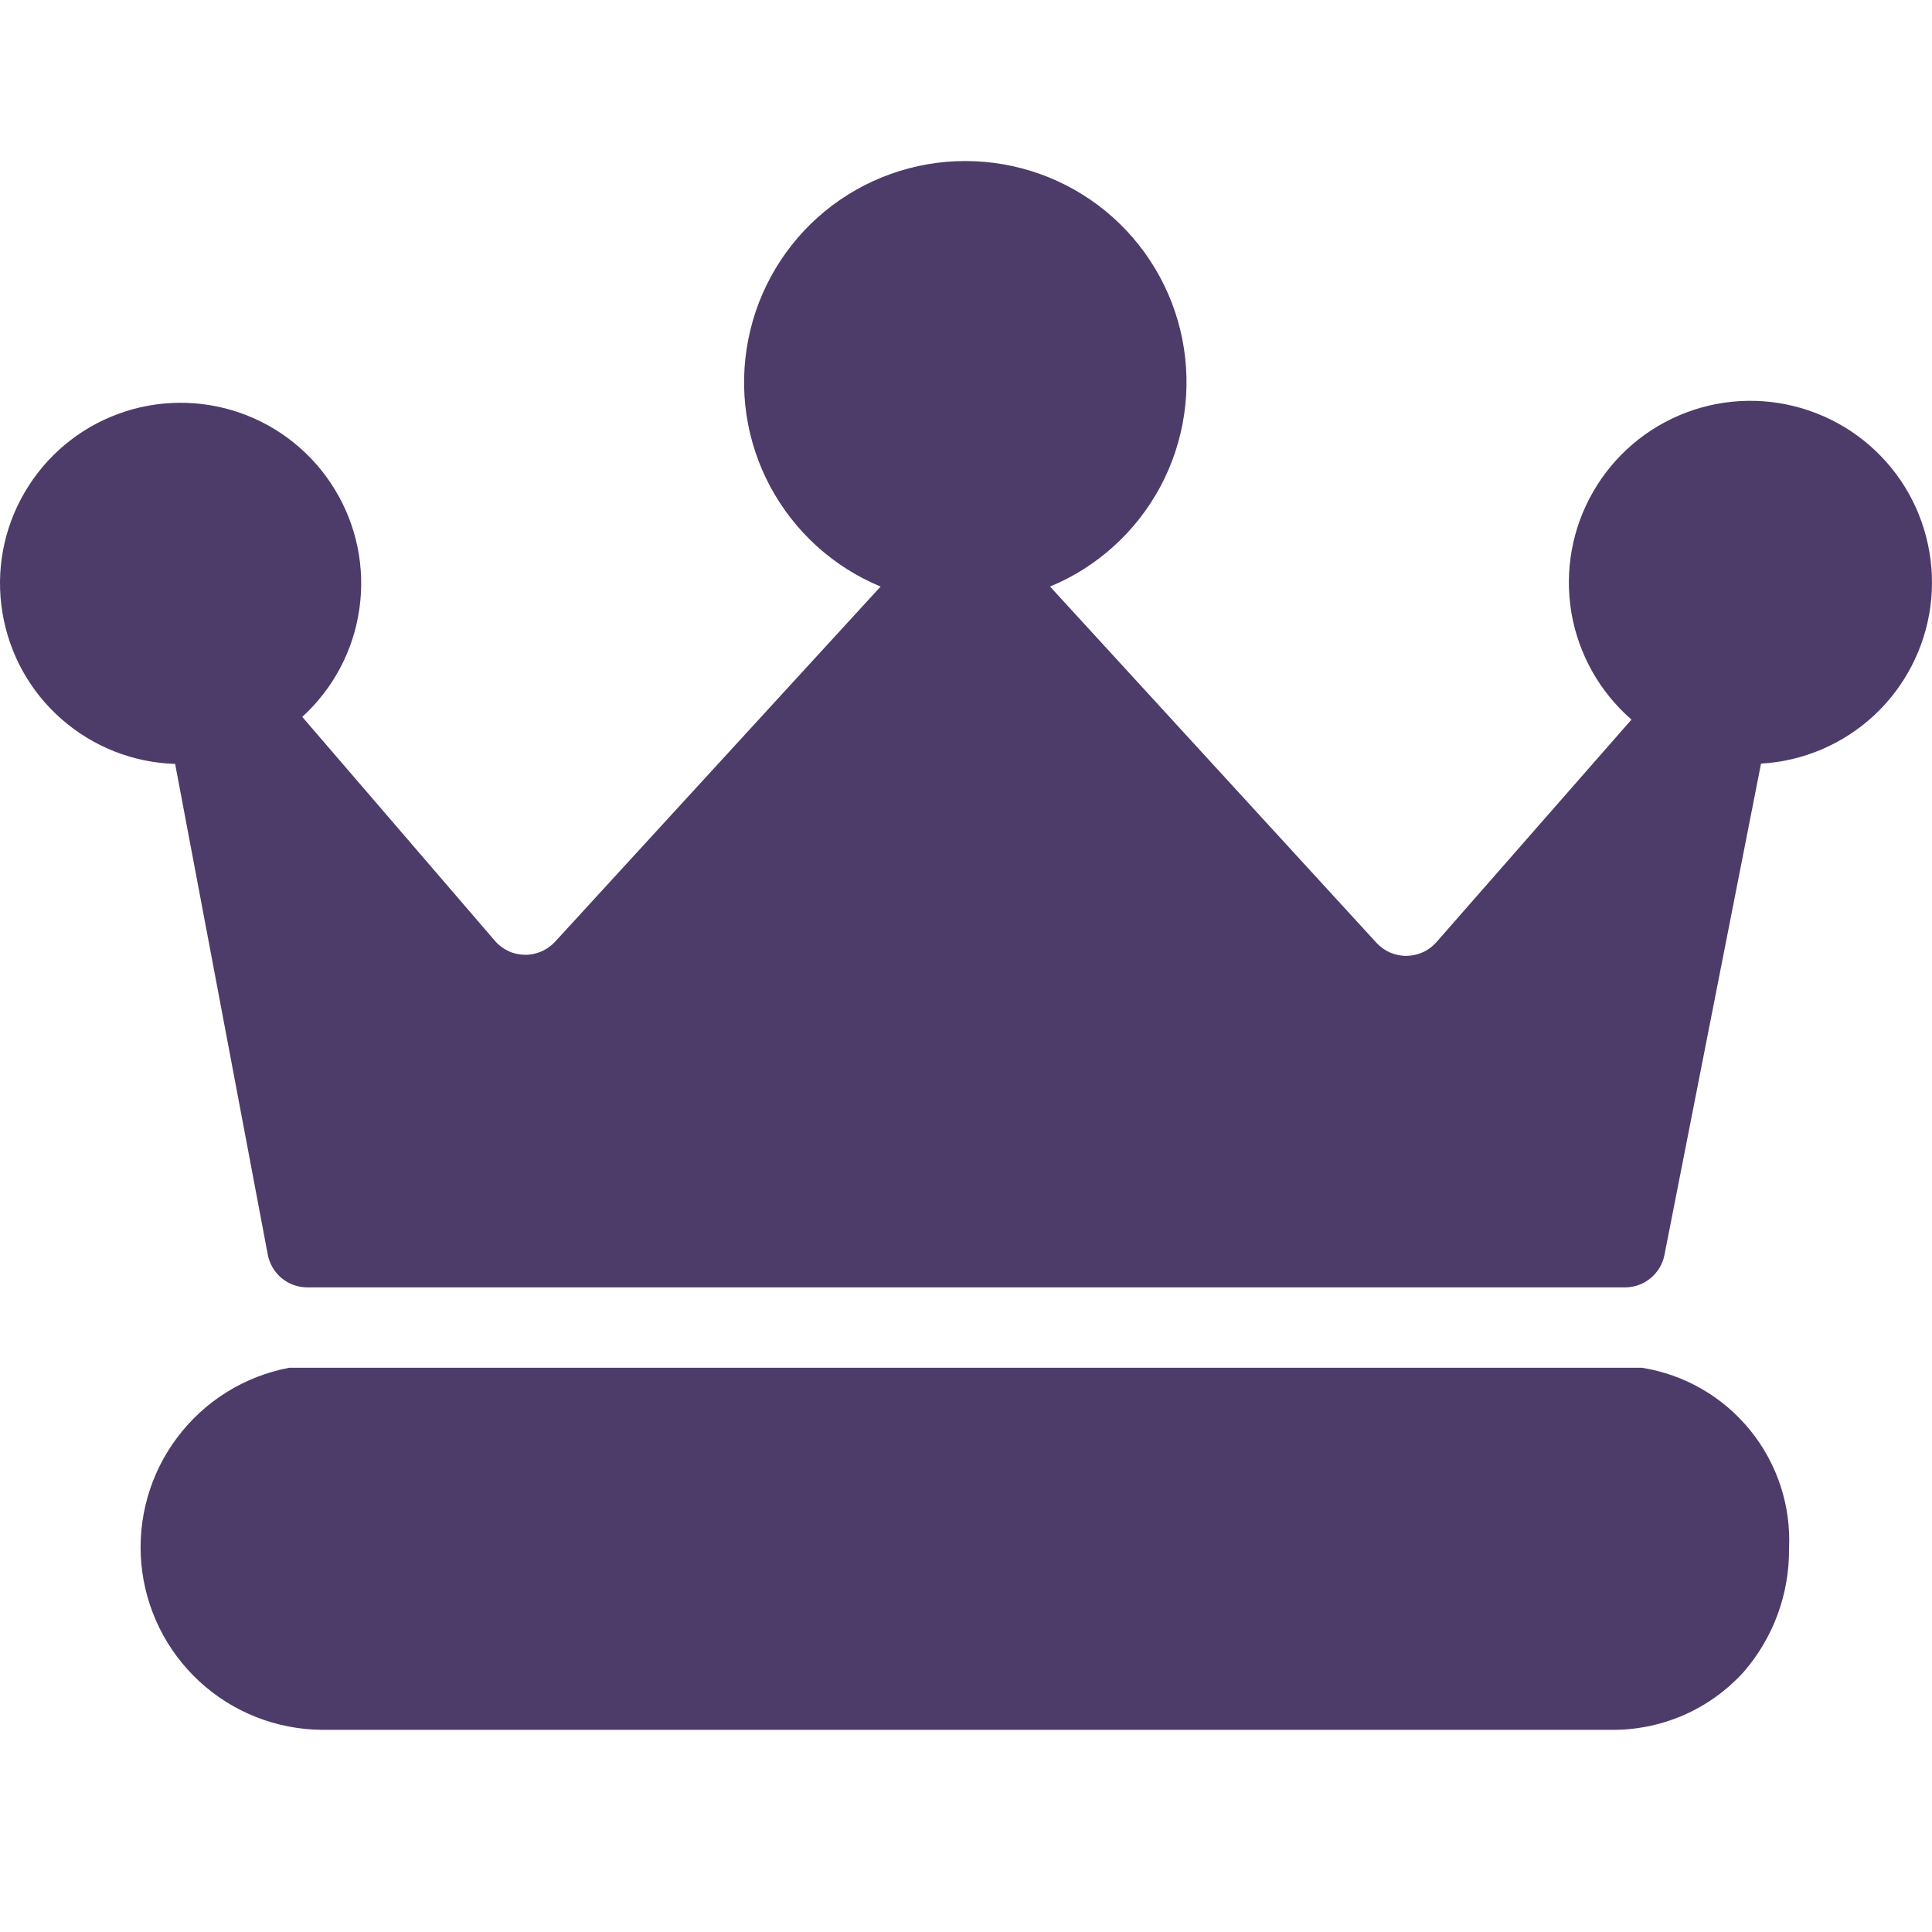
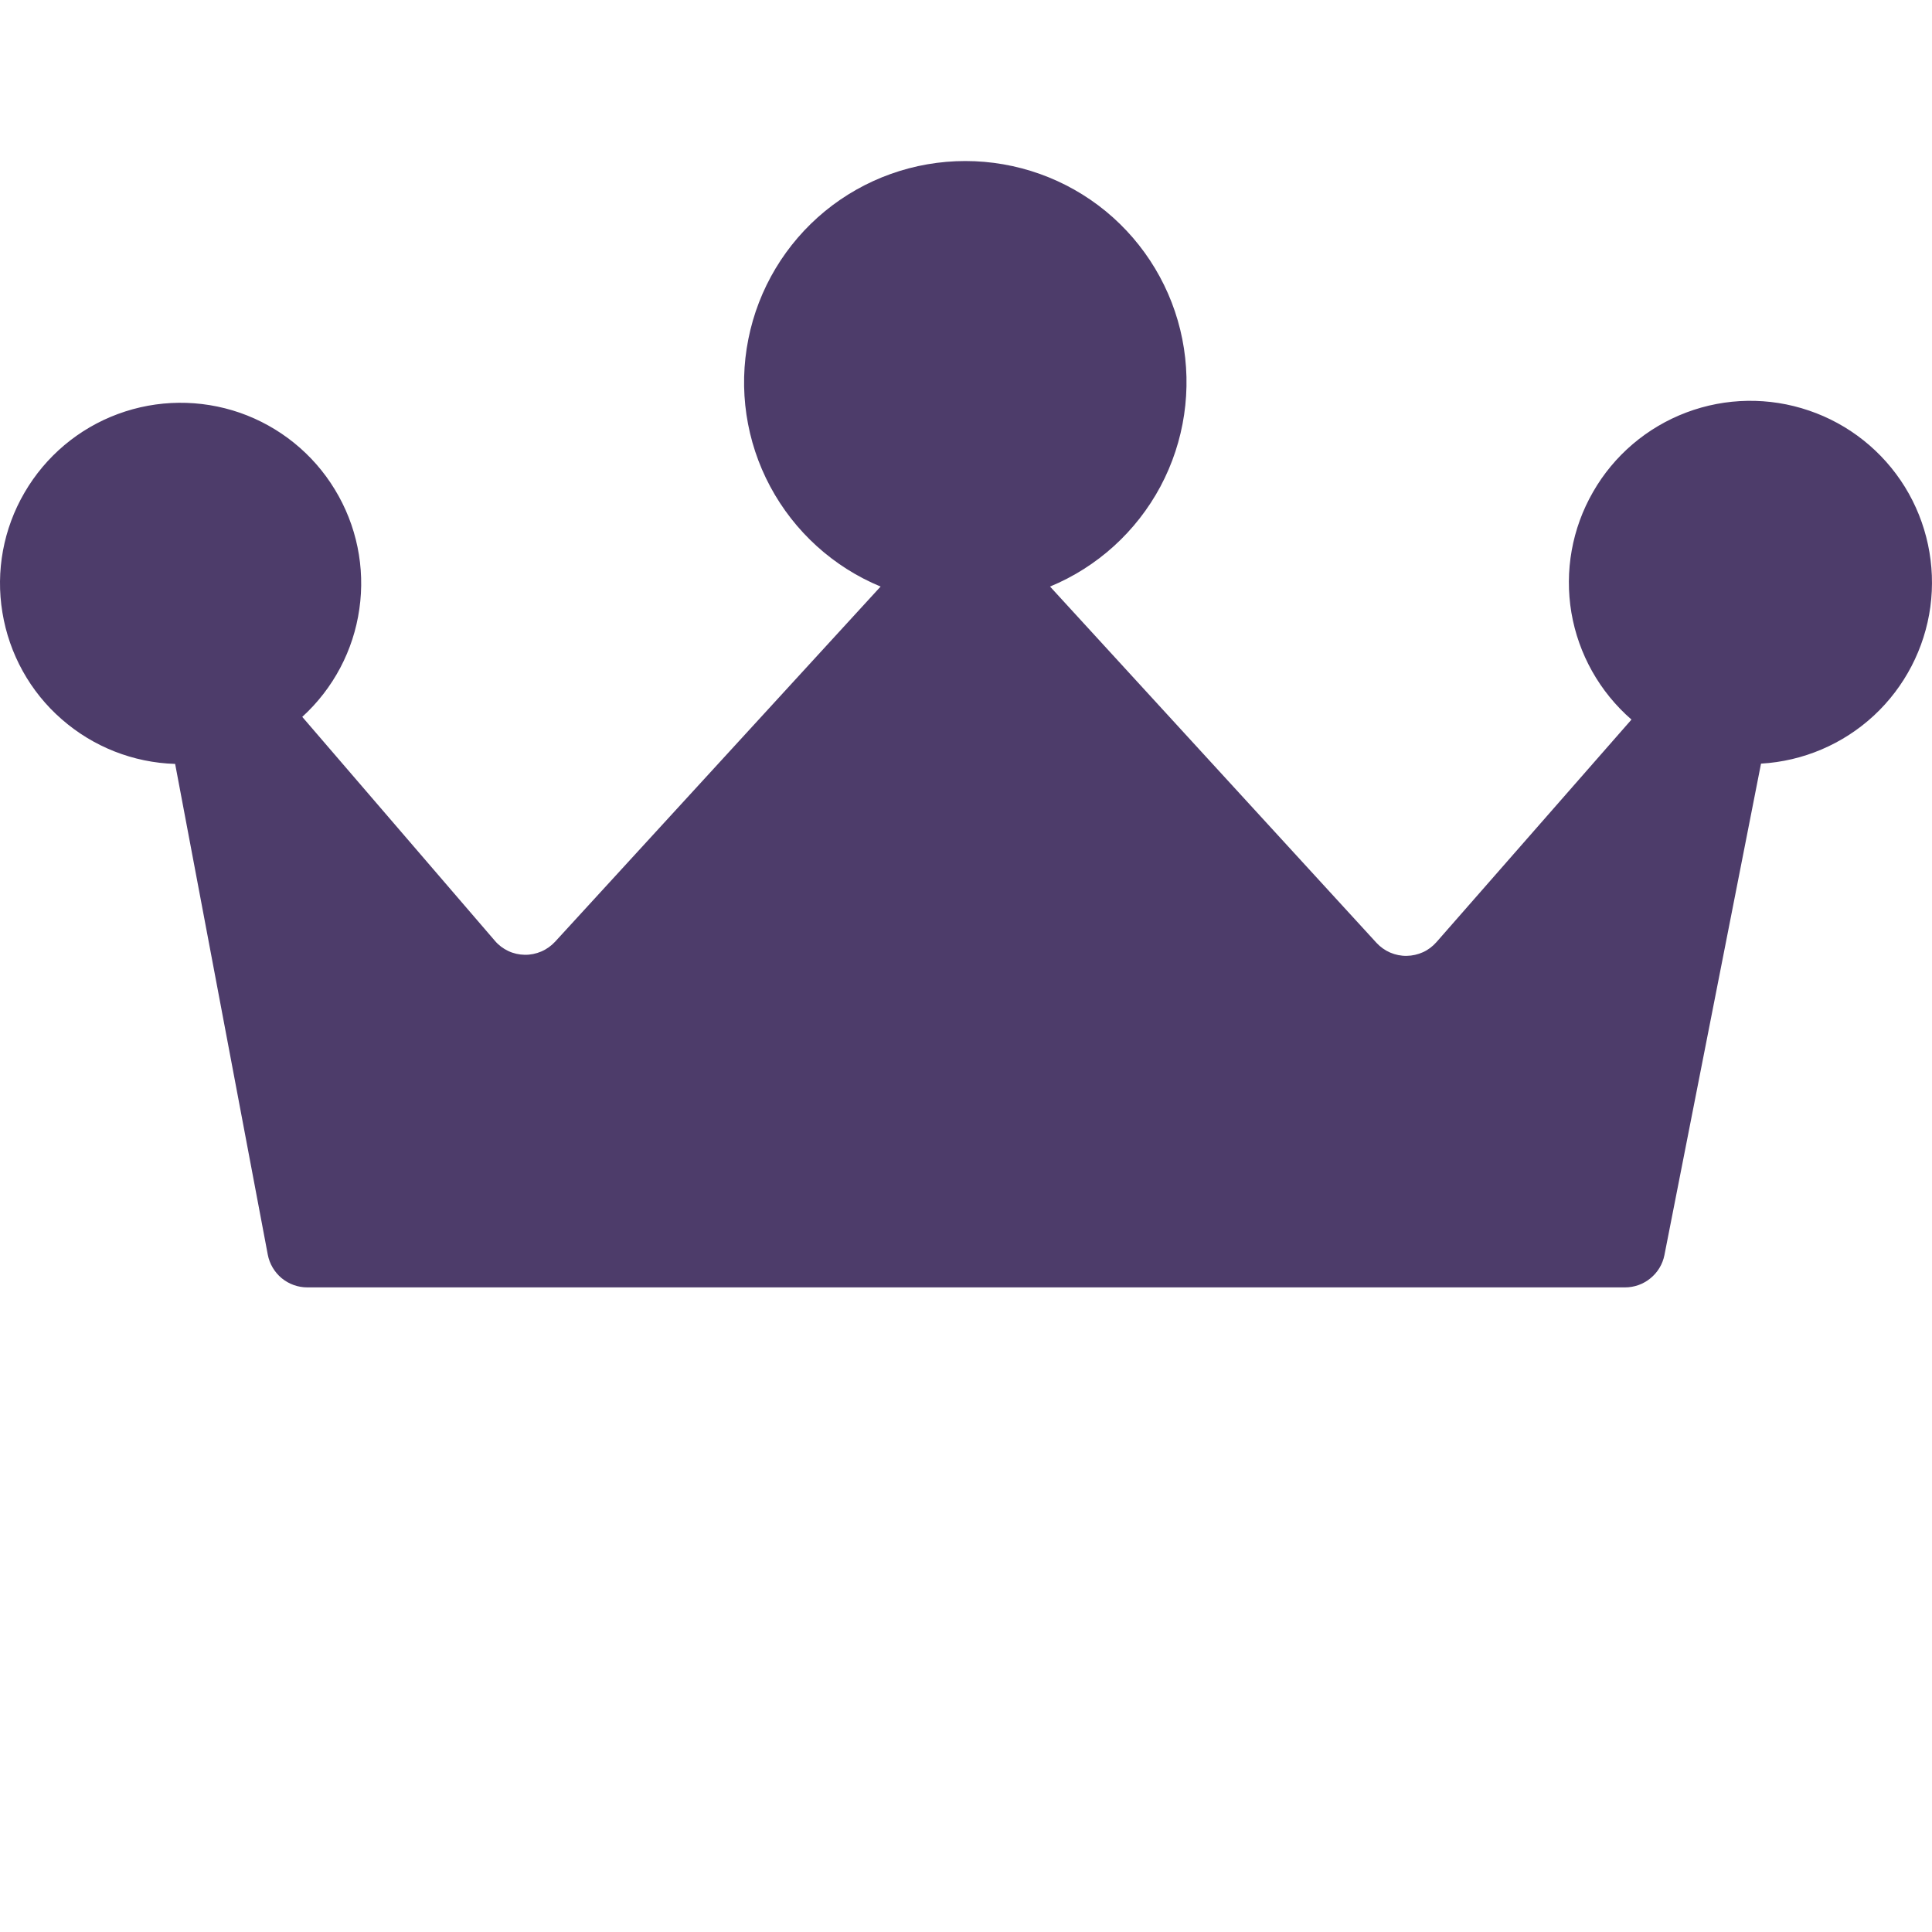
<svg xmlns="http://www.w3.org/2000/svg" width="20" height="20" viewBox="0 0 20 20" fill="none">
-   <path d="M2.993 14.159C2.531 14.247 2.119 14.503 1.837 14.878C1.554 15.252 1.421 15.719 1.463 16.186C1.505 16.654 1.72 17.089 2.065 17.407C2.41 17.725 2.861 17.903 3.331 17.907H16.655C16.918 17.913 17.179 17.862 17.42 17.759C17.661 17.655 17.877 17.5 18.053 17.305C18.358 16.952 18.524 16.5 18.52 16.033C18.542 15.588 18.398 15.15 18.117 14.805C17.836 14.459 17.438 14.229 16.997 14.159H2.993Z" fill="#4D3C6A" />
  <path d="M16.822 13.327C16.918 13.327 17.011 13.294 17.085 13.233C17.16 13.172 17.211 13.088 17.23 12.993L18.23 7.905C18.665 7.88 19.078 7.704 19.398 7.408C19.717 7.112 19.924 6.714 19.983 6.282C20.041 5.85 19.948 5.411 19.719 5.04C19.49 4.67 19.139 4.39 18.726 4.25C18.313 4.109 17.865 4.116 17.457 4.27C17.049 4.424 16.707 4.715 16.491 5.093C16.273 5.471 16.195 5.913 16.267 6.342C16.34 6.772 16.56 7.163 16.889 7.449L14.87 9.753C14.831 9.797 14.784 9.833 14.731 9.857C14.678 9.881 14.62 9.894 14.562 9.895C14.503 9.896 14.445 9.884 14.391 9.861C14.338 9.838 14.29 9.804 14.25 9.761L10.87 6.072C11.359 5.87 11.763 5.503 12.013 5.036C12.262 4.569 12.342 4.029 12.239 3.51C12.136 2.99 11.855 2.522 11.446 2.186C11.036 1.85 10.523 1.667 9.993 1.667C9.463 1.667 8.95 1.85 8.54 2.186C8.131 2.522 7.85 2.99 7.747 3.51C7.643 4.029 7.723 4.569 7.973 5.036C8.223 5.503 8.627 5.87 9.116 6.072L5.746 9.749C5.706 9.792 5.657 9.827 5.603 9.85C5.549 9.873 5.491 9.885 5.432 9.884C5.373 9.883 5.315 9.87 5.262 9.845C5.209 9.82 5.161 9.784 5.123 9.739L3.129 7.421C3.45 7.128 3.659 6.734 3.72 6.304C3.782 5.875 3.692 5.437 3.466 5.067C3.241 4.696 2.893 4.416 2.484 4.273C2.074 4.131 1.627 4.135 1.22 4.286C0.814 4.436 0.472 4.724 0.254 5.099C0.035 5.474 -0.046 5.913 0.025 6.341C0.095 6.769 0.311 7.16 0.638 7.445C0.964 7.731 1.38 7.895 1.813 7.908L2.772 12.988C2.79 13.083 2.841 13.169 2.915 13.231C2.99 13.293 3.084 13.327 3.181 13.327H16.822Z" fill="#4D3C6A" />
</svg>